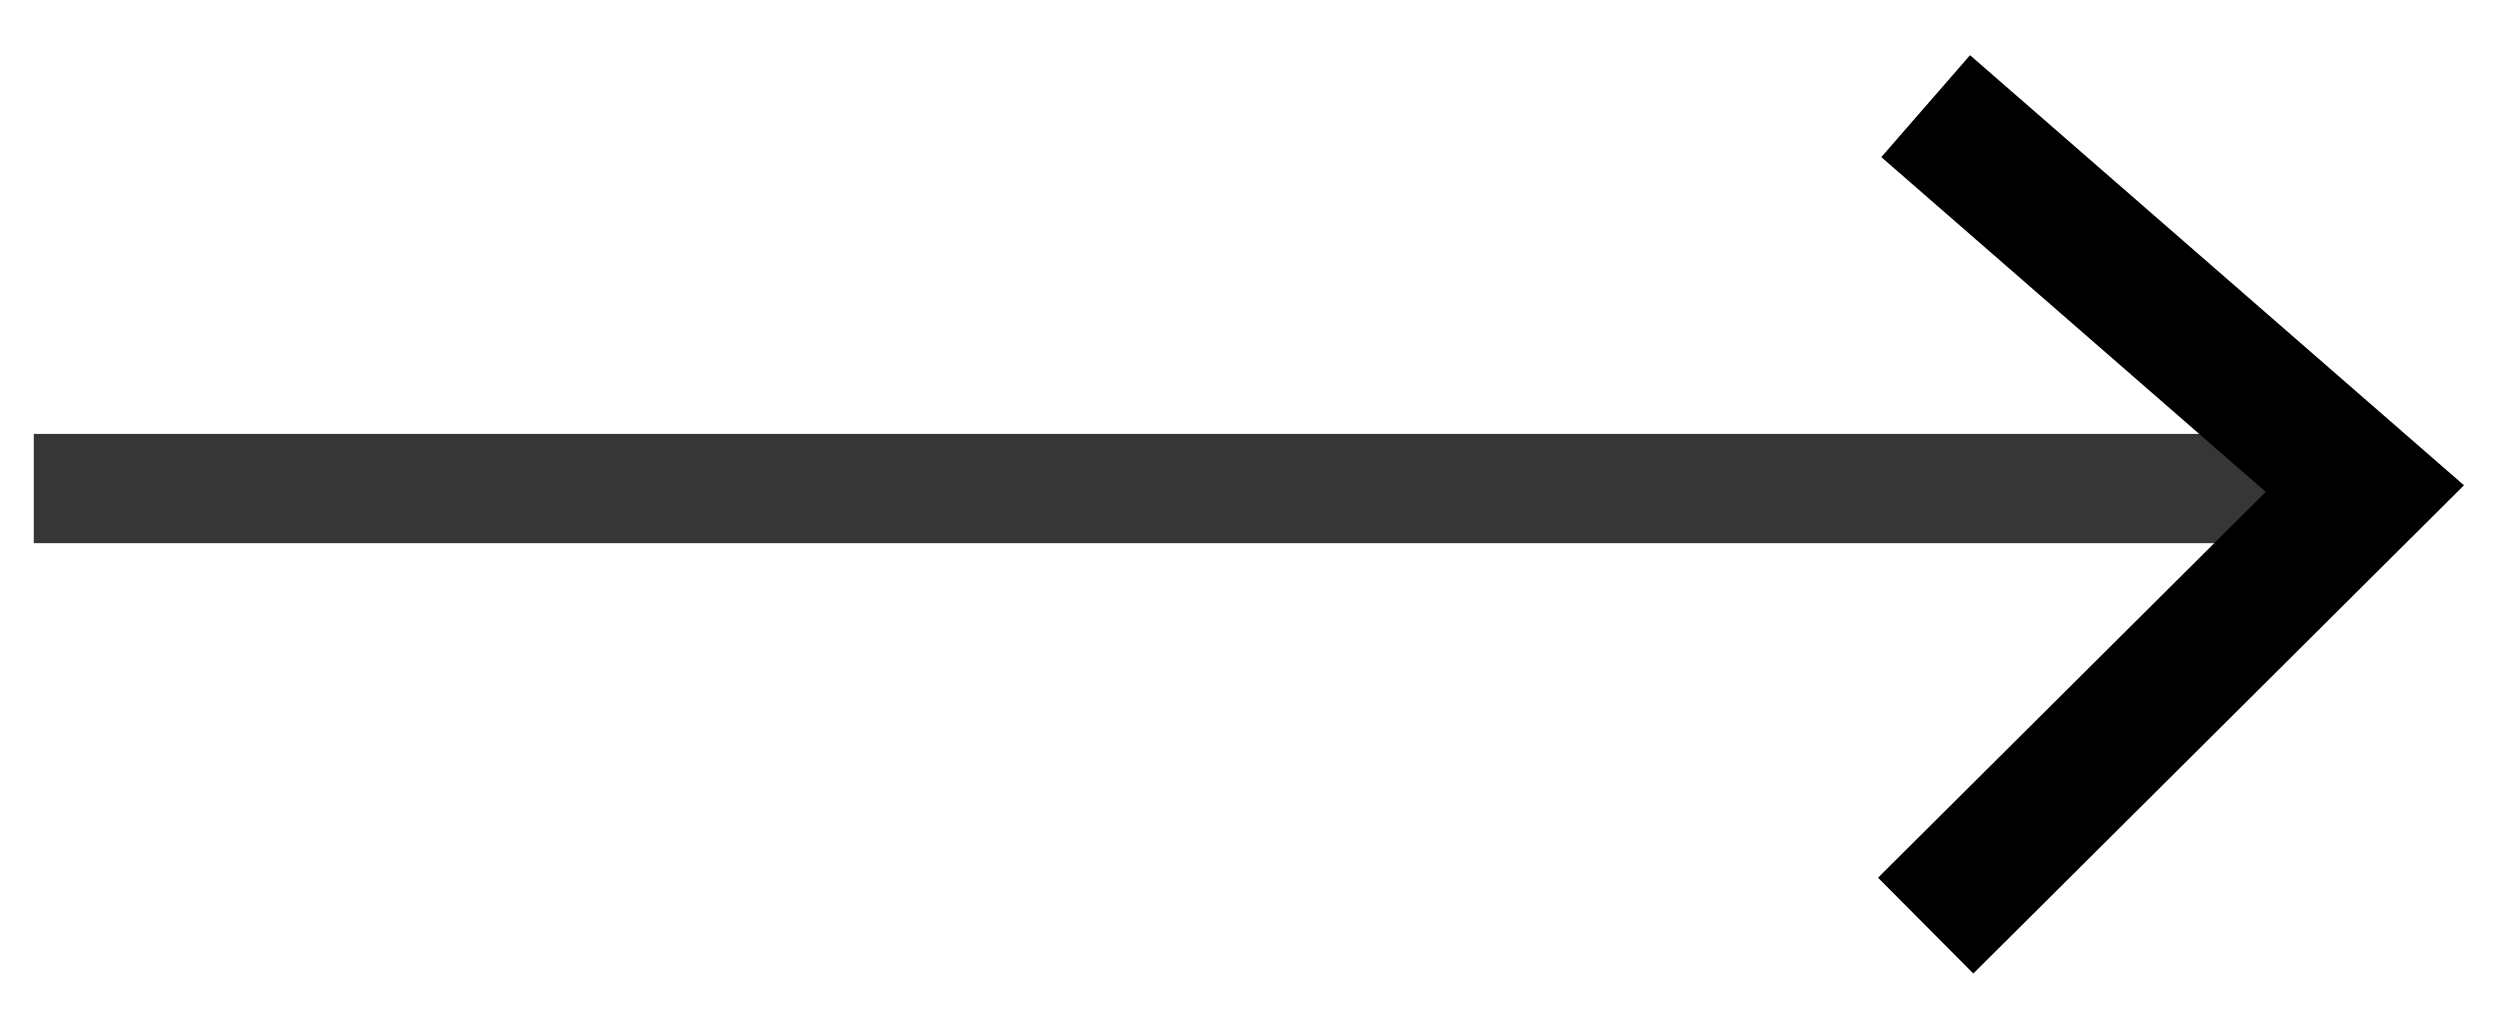
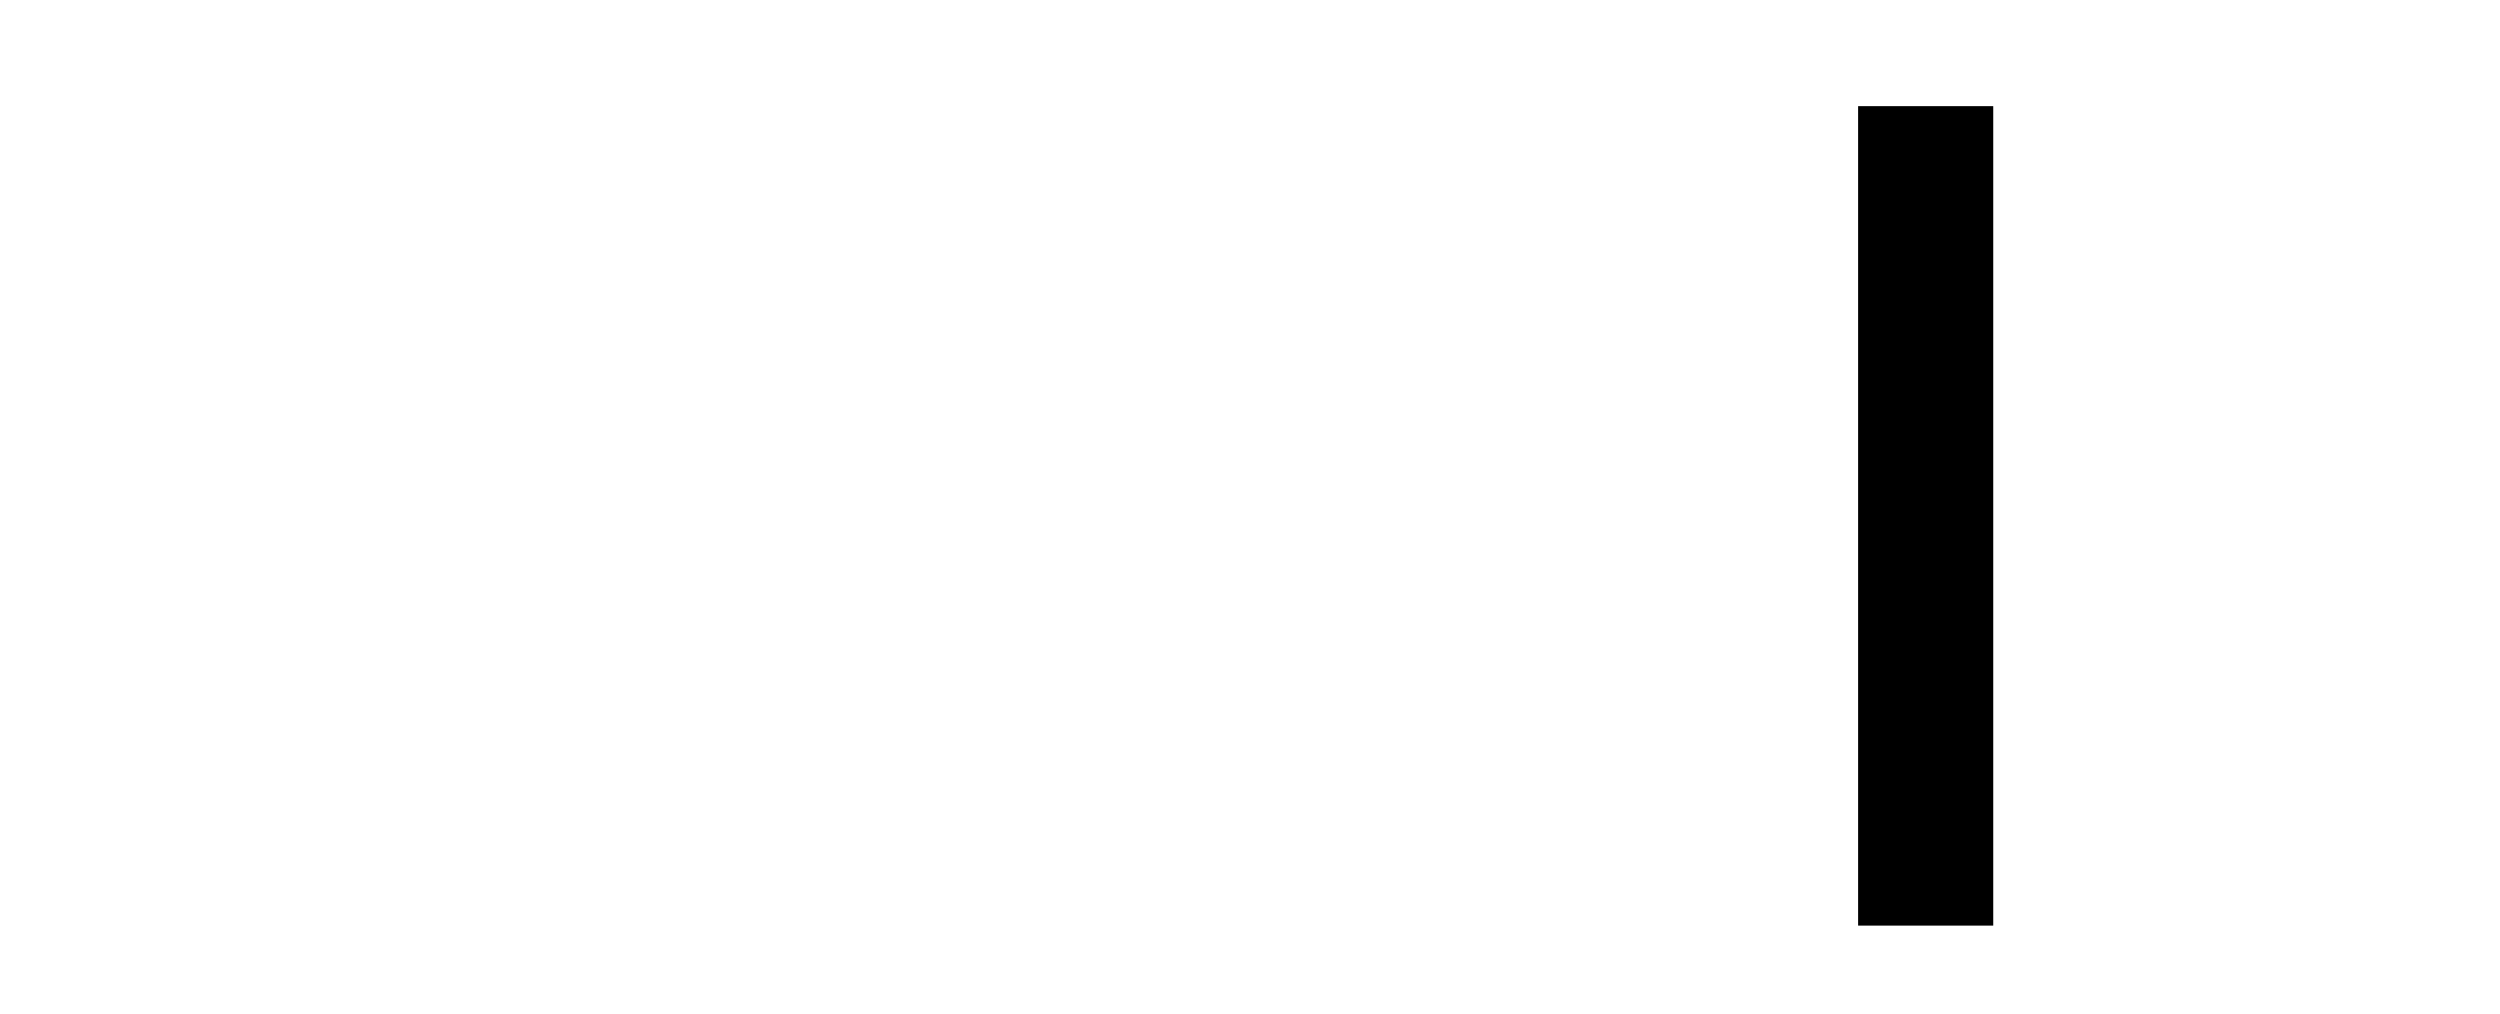
<svg xmlns="http://www.w3.org/2000/svg" width="37" height="15" viewBox="0 0 37 15" fill="none">
-   <rect x="34.5" y="8.039" width="34" height="1.617" transform="rotate(180 34.5 8.039)" fill="#363636" />
-   <path d="M28.5 1.571L35 7.231L28.5 13.699" stroke="black" stroke-width="2" />
+   <path d="M28.5 1.571L28.5 13.699" stroke="black" stroke-width="2" />
</svg>